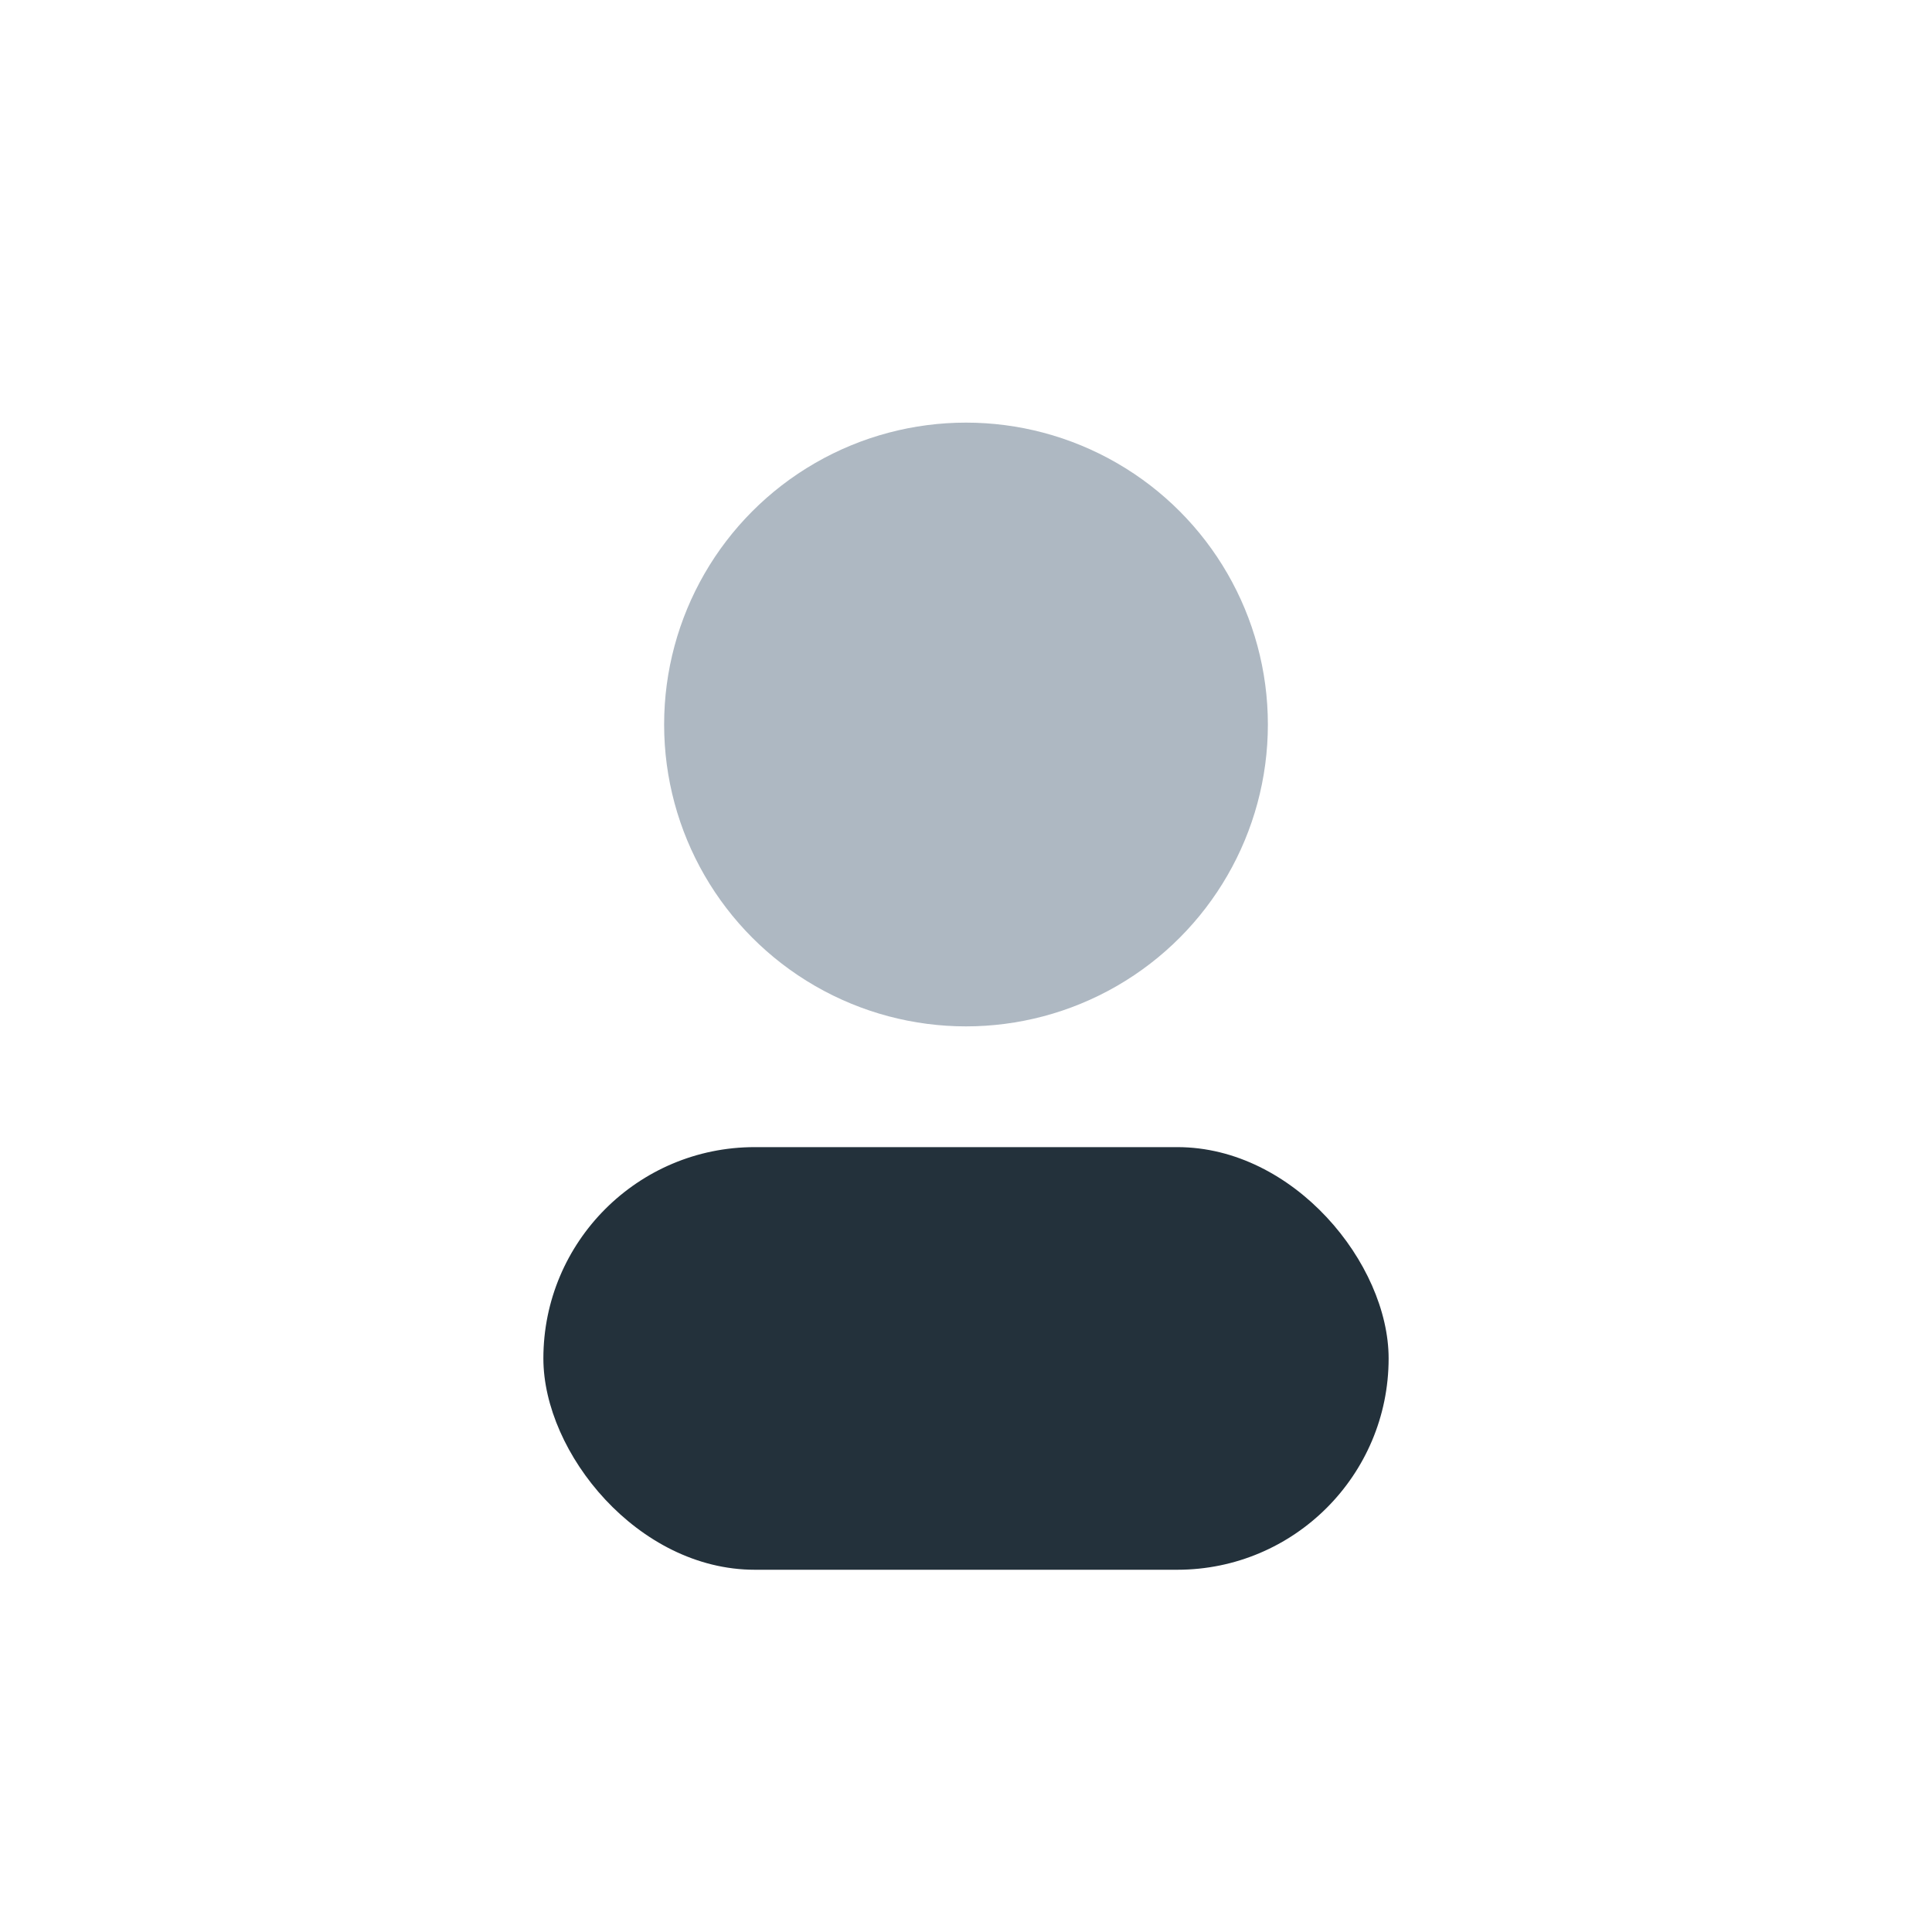
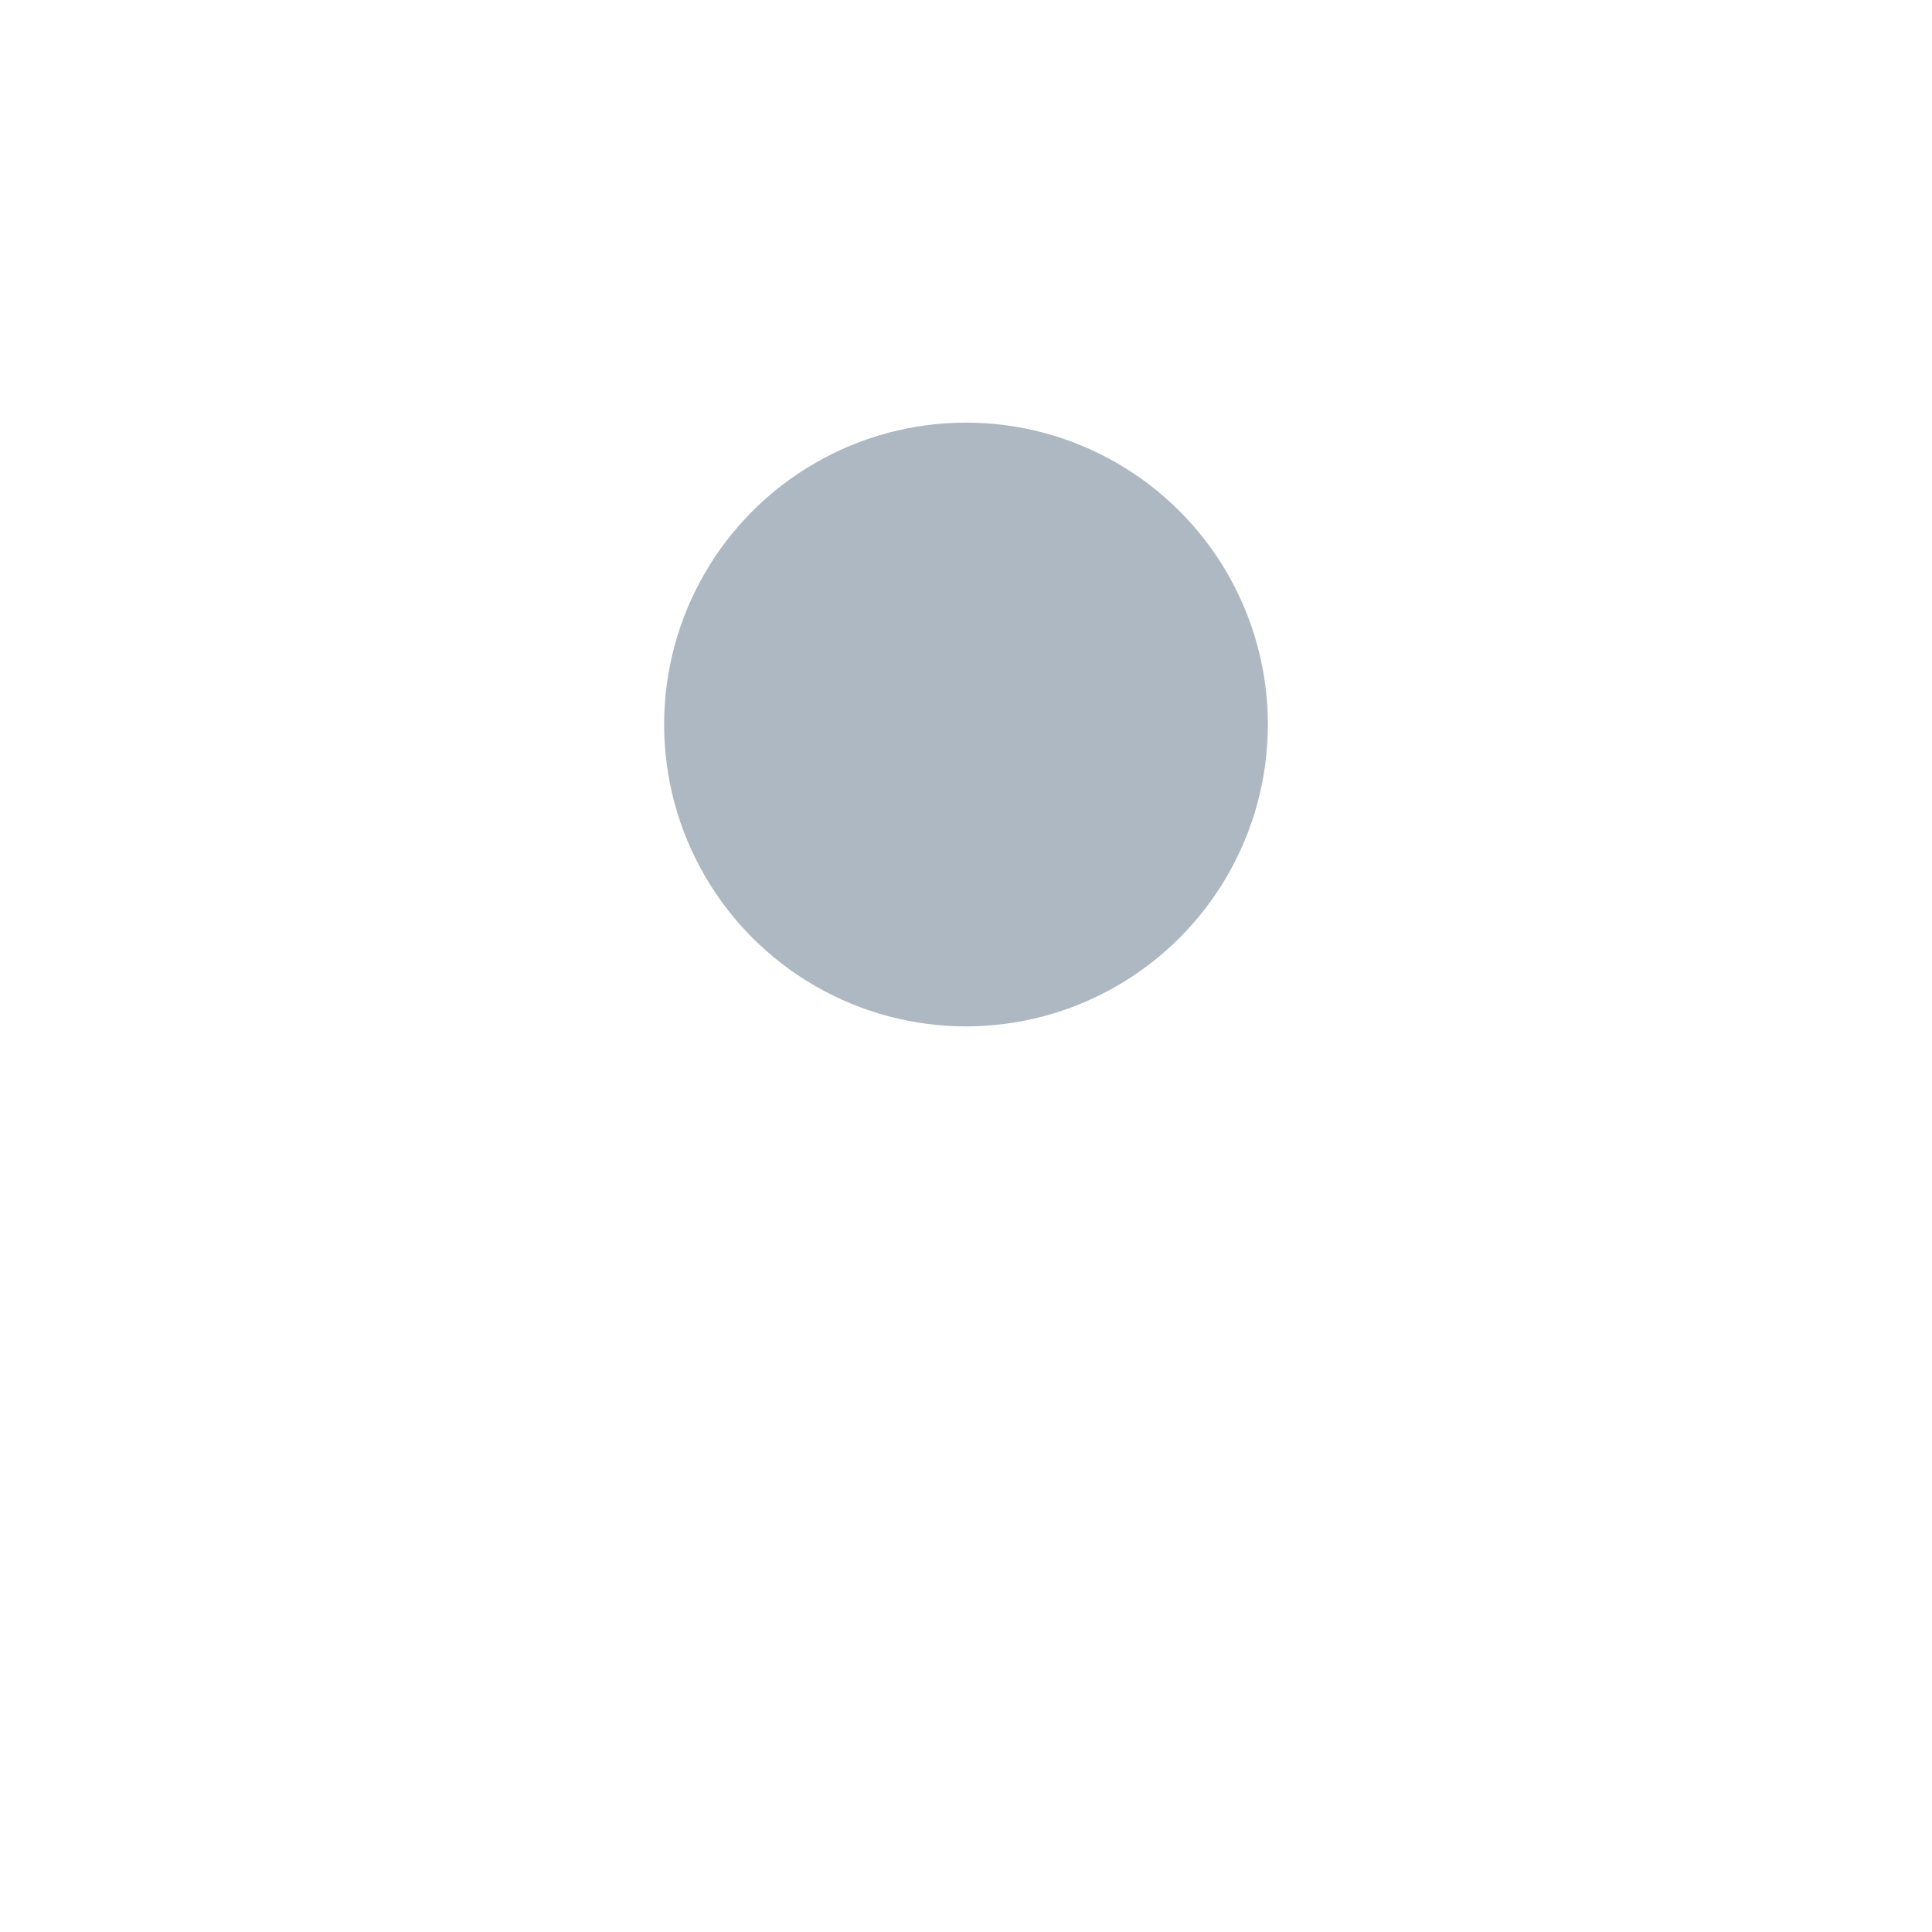
<svg xmlns="http://www.w3.org/2000/svg" width="32" height="32" viewBox="0 0 32 32">
  <circle cx="16" cy="12" r="5" fill="#AEB8C2" />
-   <rect x="9" y="19" width="14" height="7" rx="3.5" fill="#23313B" />
</svg>